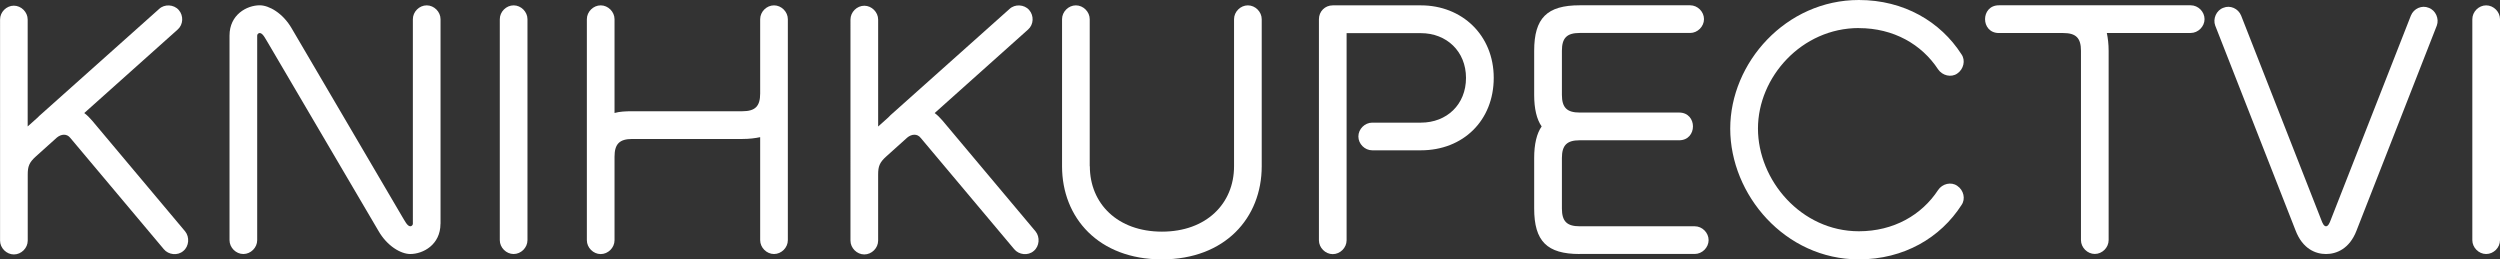
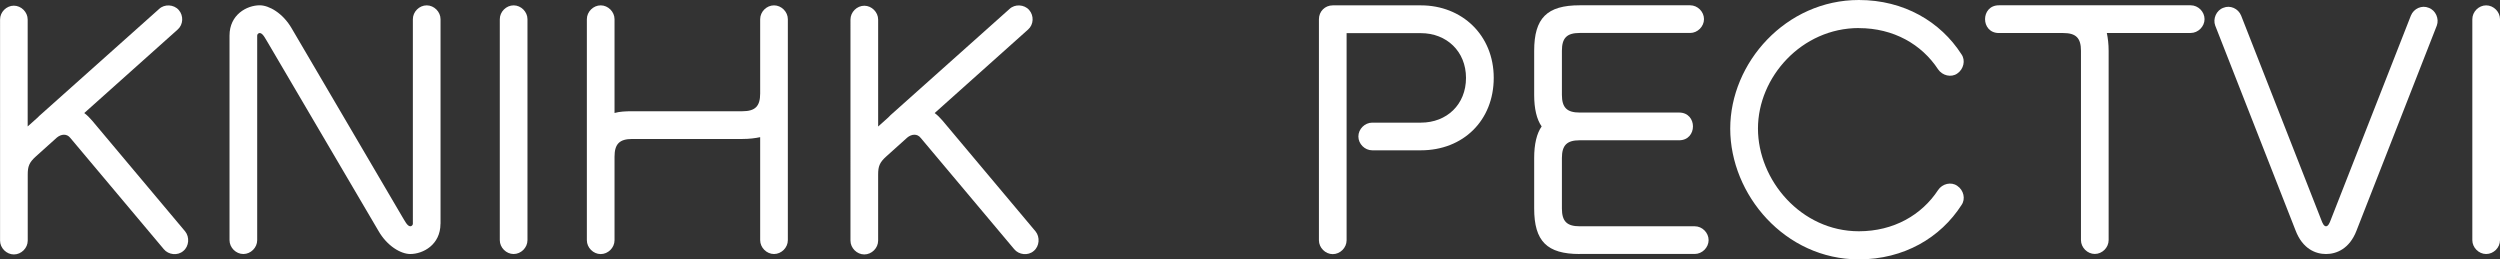
<svg xmlns="http://www.w3.org/2000/svg" id="Layer_2" data-name="Layer 2" viewBox="0 0 401.16 41.61">
  <rect x="0" y="0" width="401.16" height="41.61" fill="#333333" stroke="none" />
  <defs>
    <style>
      .cls-1 {
        fill: #fff;
      }
    </style>
  </defs>
  <g id="Virideon">
    <g>
      <path class="cls-1" d="M6.38,18.53L25.54,1.43c.85-.8,2.34-.74,3.14.17.8.91.74,2.34-.17,3.14l-14.99,13.4c.46.34.85.74,1.25,1.2l14.94,17.79c.74.91.63,2.39-.29,3.14-.91.8-2.39.63-3.14-.29l-14.99-17.84c-.57-.74-1.48-.63-2.17-.06l-3.36,3.02c-1.08.97-1.31,1.6-1.31,2.91v10.6c0,1.2-1.03,2.22-2.22,2.22s-2.22-1.03-2.22-2.22V3.14C0,1.94,1.03.91,2.22.91s2.22,1.03,2.22,2.22v17.16l1.6-1.43c.06-.06.11-.11.17-.17l.17-.17Z" />
      <path class="cls-1" d="M70.68,35.91c0,3.36-2.79,4.85-4.85,4.85-1.48,0-3.71-1.25-5.13-3.76L42.98,6.84c-.4-.63-.8-1.54-1.31-1.54-.17,0-.4.17-.4.4v32.84c0,1.2-1.03,2.22-2.22,2.22s-2.22-1.03-2.22-2.22V5.7c0-3.36,2.79-4.85,4.85-4.85,1.48,0,3.71,1.25,5.13,3.71l17.73,30.21c.4.63.8,1.54,1.31,1.54.17,0,.4-.17.4-.4V3.08c0-1.2,1.03-2.22,2.22-2.22s2.22,1.03,2.22,2.22v32.84Z" />
      <path class="cls-1" d="M84.64,38.54c0,1.2-1.03,2.22-2.22,2.22s-2.22-1.03-2.22-2.22V3.08c0-1.2,1.03-2.22,2.22-2.22s2.22,1.03,2.22,2.22v35.46Z" />
      <path class="cls-1" d="M98.61,18.13c.8-.23,1.77-.28,2.85-.28h17.67c2.05,0,2.85-.8,2.85-2.85V3.08c0-1.2,1.03-2.22,2.22-2.22s2.22,1.03,2.22,2.22v35.46c0,1.2-1.03,2.22-2.22,2.22s-2.22-1.03-2.22-2.22v-16.53c-.8.17-1.77.29-2.85.29h-17.67c-2.05,0-2.85.8-2.85,2.85v13.4c0,1.2-1.03,2.22-2.22,2.22s-2.22-1.03-2.22-2.22V3.08c0-1.2,1.03-2.22,2.22-2.22s2.22,1.03,2.22,2.22v15.05Z" />
      <path class="cls-1" d="M142.84,18.53L162,1.43c.85-.8,2.34-.74,3.14.17.8.91.74,2.34-.17,3.14l-14.99,13.4c.46.34.85.74,1.25,1.2l14.94,17.79c.74.91.63,2.39-.29,3.14-.91.8-2.39.63-3.14-.29l-14.99-17.84c-.57-.74-1.48-.63-2.17-.06l-3.36,3.02c-1.08.97-1.31,1.6-1.31,2.91v10.6c0,1.2-1.03,2.22-2.22,2.22s-2.22-1.03-2.22-2.22V3.14c0-1.2,1.03-2.22,2.22-2.22s2.22,1.03,2.22,2.22v17.16l1.6-1.43c.06-.06.11-.11.17-.17l.17-.17Z" />
-       <path class="cls-1" d="M174.88,26.68c0,5.99,4.45,10.49,11.57,10.49s11.57-4.5,11.57-10.49V3.08c0-1.2,1.03-2.22,2.22-2.22s2.22,1.03,2.22,2.22v23.6c0,8.27-5.87,14.94-16.02,14.94s-16.02-6.67-16.02-14.94V3.08c0-1.2,1.03-2.22,2.22-2.22s2.22,1.03,2.22,2.22v23.6Z" />
      <path class="cls-1" d="M211.64,3.08c0-1.25.97-2.22,2.22-2.22h14.14c6.61,0,11.69,4.79,11.69,11.63s-4.9,11.63-11.69,11.63h-7.81c-1.2,0-2.22-1.03-2.22-2.22s1.03-2.22,2.22-2.22h7.81c4.16,0,7.24-2.91,7.24-7.18s-3.13-7.18-7.24-7.18h-11.92v33.24c0,1.2-1.03,2.22-2.22,2.22s-2.22-1.03-2.22-2.22V3.08Z" />
      <path class="cls-1" d="M253.48,40.76c-5.24,0-7.3-2.05-7.3-7.3v-8.1c0-2.22.4-3.93,1.2-5.07-.8-1.14-1.2-2.85-1.2-5.07v-7.07c0-5.24,2.05-7.3,7.3-7.3h17.73c1.2,0,2.22,1.03,2.22,2.22s-1.03,2.22-2.22,2.22h-17.73c-2.05,0-2.85.8-2.85,2.85v7.07c0,2.05.8,2.85,2.85,2.85h15.96c2.96,0,2.96,4.45,0,4.45h-15.96c-2.05,0-2.85.8-2.85,2.85v8.1c0,2.05.8,2.85,2.85,2.85h18.47c1.2,0,2.22,1.03,2.22,2.22s-1.03,2.22-2.22,2.22h-18.47Z" />
      <path class="cls-1" d="M298.28,4.5c-9.18,0-16.19,7.87-16.19,16.13s6.9,16.48,16.19,16.48c5.59,0,10.09-2.62,12.71-6.61.68-1.03,2.11-1.37,3.08-.68,1.03.68,1.37,2.11.68,3.08-3.36,5.24-9.24,8.72-16.47,8.72-11.86,0-20.64-10.38-20.64-20.98S286.59,0,298.28,0c7.24,0,13.11,3.48,16.47,8.72.68.97.34,2.39-.68,3.08-.97.68-2.39.34-3.08-.68-2.62-3.99-7.13-6.61-12.71-6.61Z" />
-       <path class="cls-1" d="M338.07,5.3c.17.8.29,1.77.29,2.85v30.38c0,1.2-1.03,2.22-2.22,2.22s-2.22-1.03-2.22-2.22V8.15c0-2.05-.8-2.85-2.85-2.85h-10.32c-2.96,0-2.96-4.45,0-4.45h30.78c1.2,0,2.22,1.03,2.22,2.22s-1.03,2.22-2.22,2.22h-13.45Z" />
+       <path class="cls-1" d="M338.07,5.3c.17.8.29,1.77.29,2.85v30.38c0,1.2-1.03,2.22-2.22,2.22s-2.22-1.03-2.22-2.22V8.15c0-2.05-.8-2.85-2.85-2.85h-10.32c-2.96,0-2.96-4.45,0-4.45h30.78c1.2,0,2.22,1.03,2.22,2.22s-1.03,2.22-2.22,2.22Z" />
      <path class="cls-1" d="M378.14,37c-1.14,2.96-3.25,3.76-4.9,3.76s-3.76-.8-4.9-3.82l-12.88-32.84c-.4-1.08.17-2.45,1.31-2.85,1.08-.46,2.39.11,2.85,1.25l12.88,32.84c.17.46.4.97.74.97s.57-.51.74-.97l12.88-32.84c.46-1.14,1.77-1.71,2.85-1.25,1.14.4,1.71,1.77,1.31,2.85l-12.88,32.89Z" />
      <path class="cls-1" d="M401.16,38.54c0,1.2-1.03,2.22-2.22,2.22s-2.22-1.03-2.22-2.22V3.08c0-1.2,1.03-2.22,2.22-2.22s2.22,1.03,2.22,2.22v35.46Z" />
    </g>
  </g>
</svg>